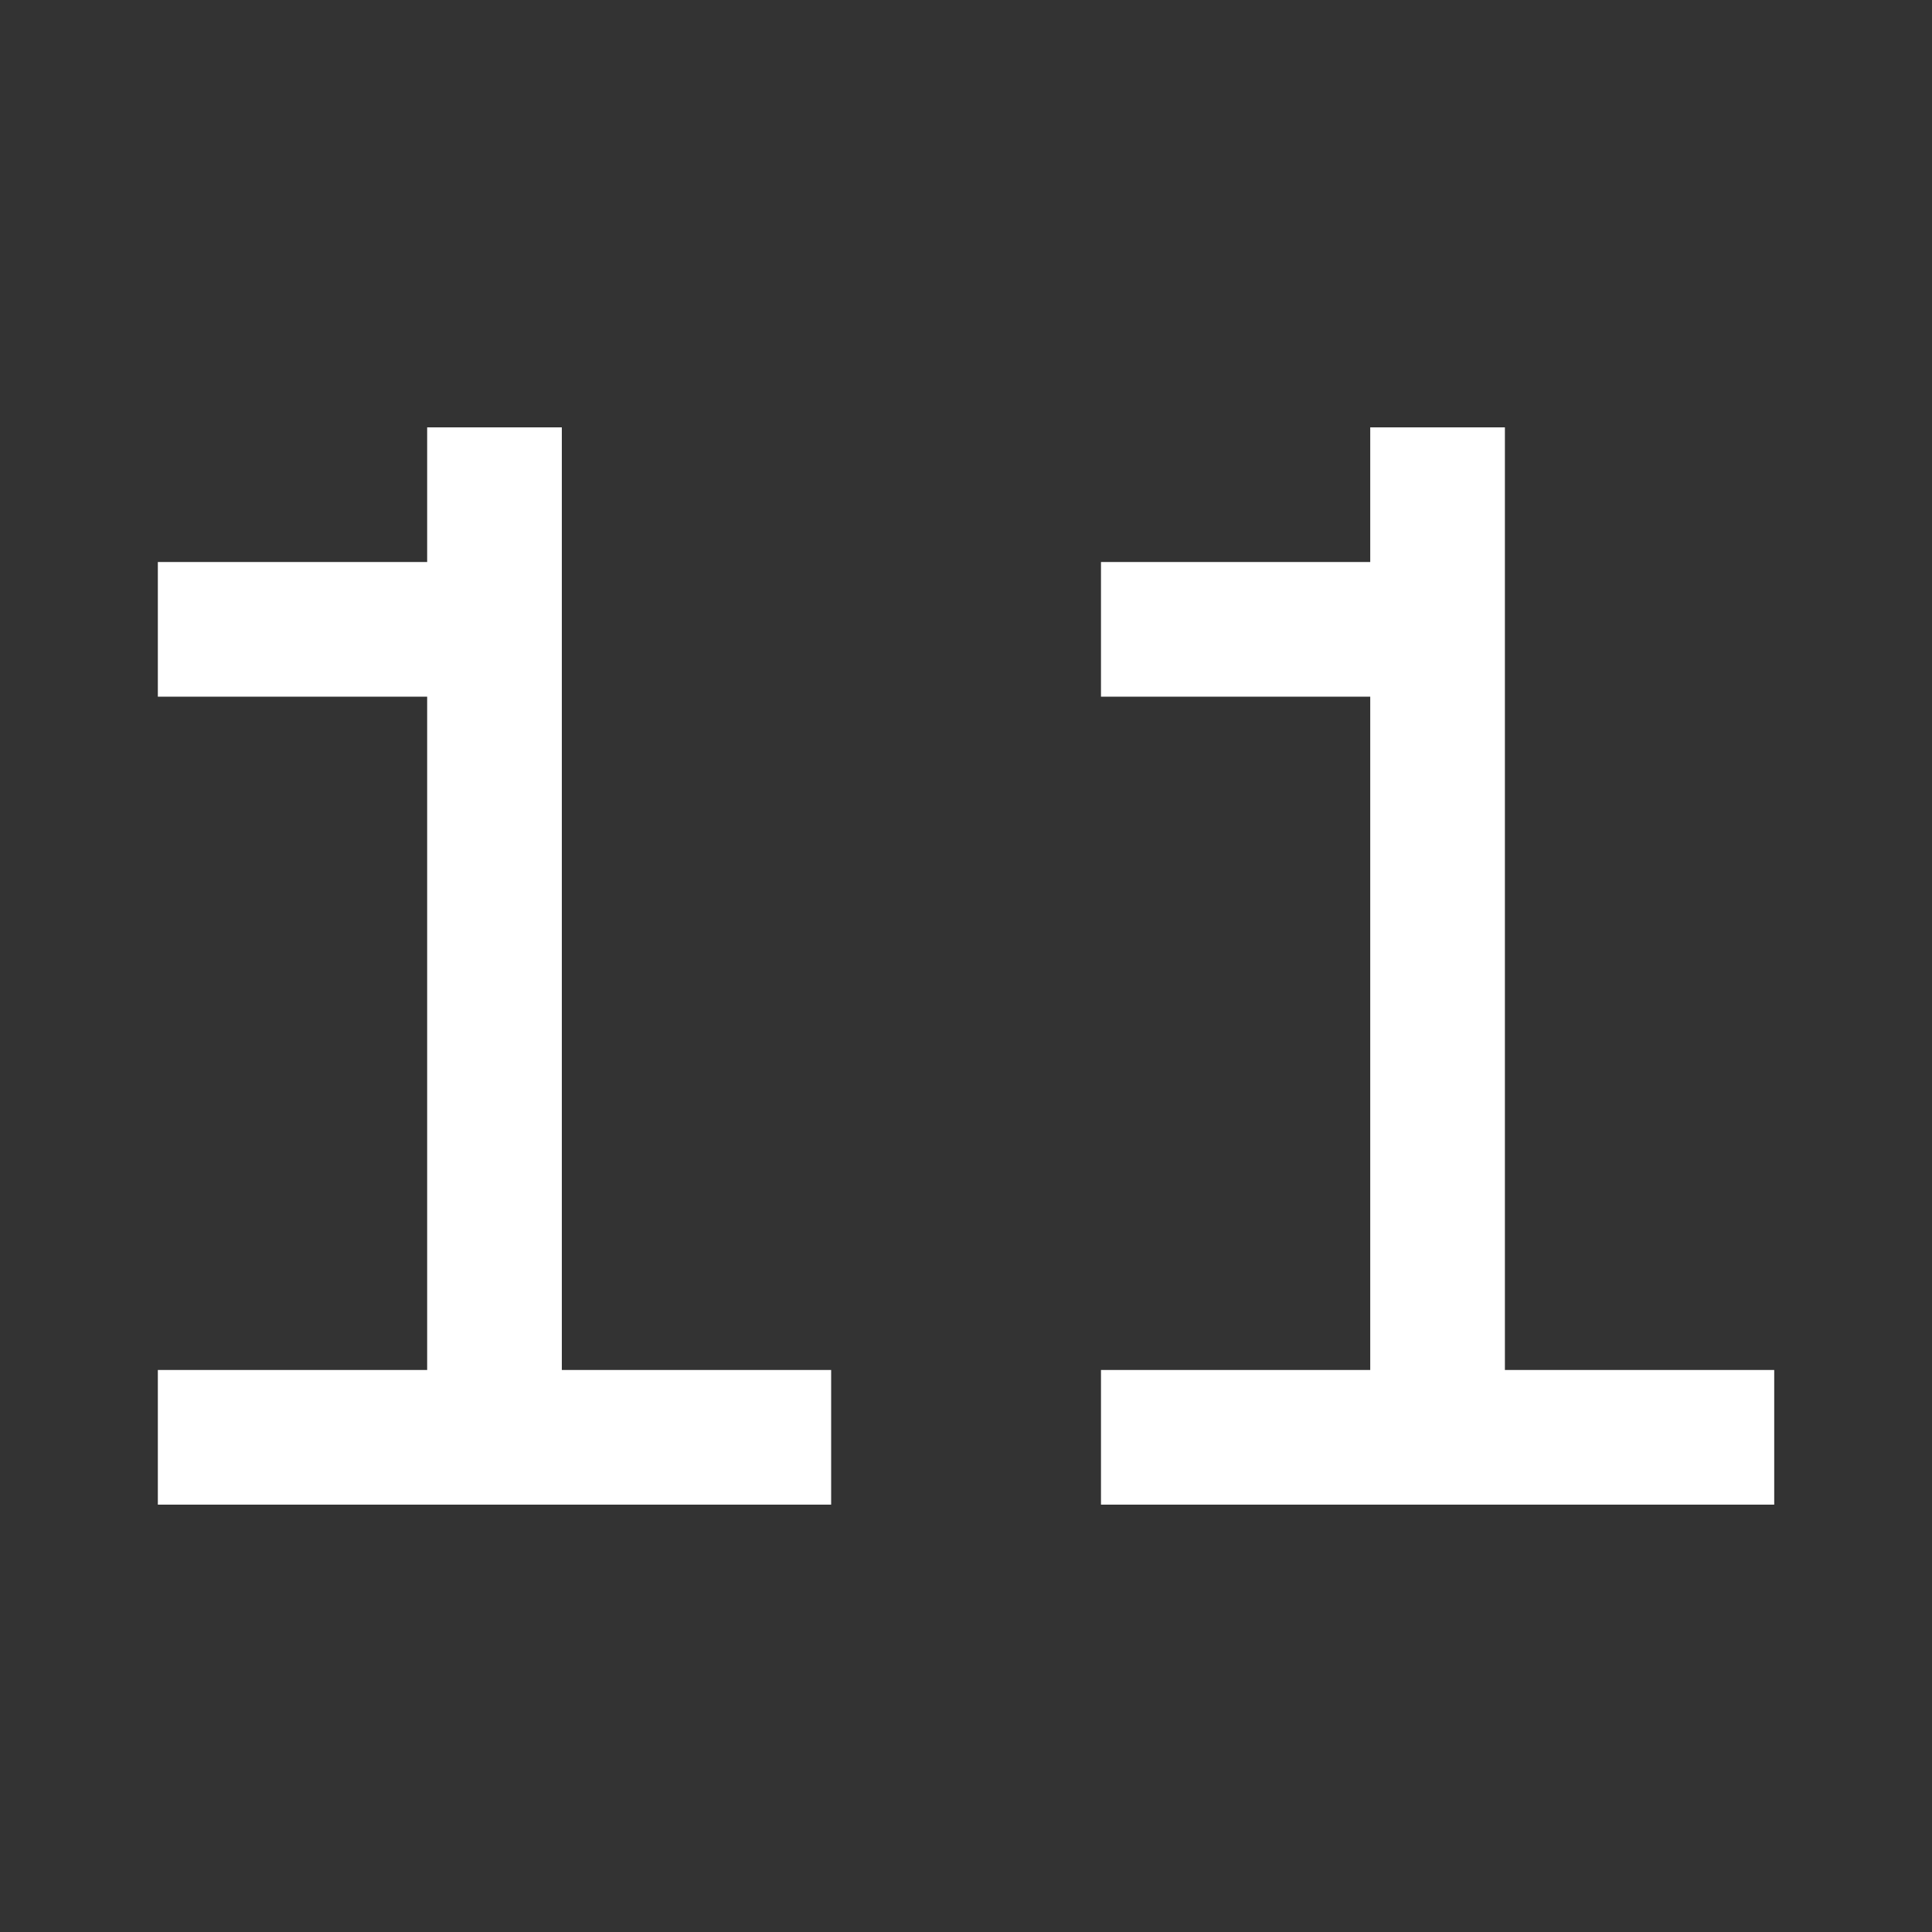
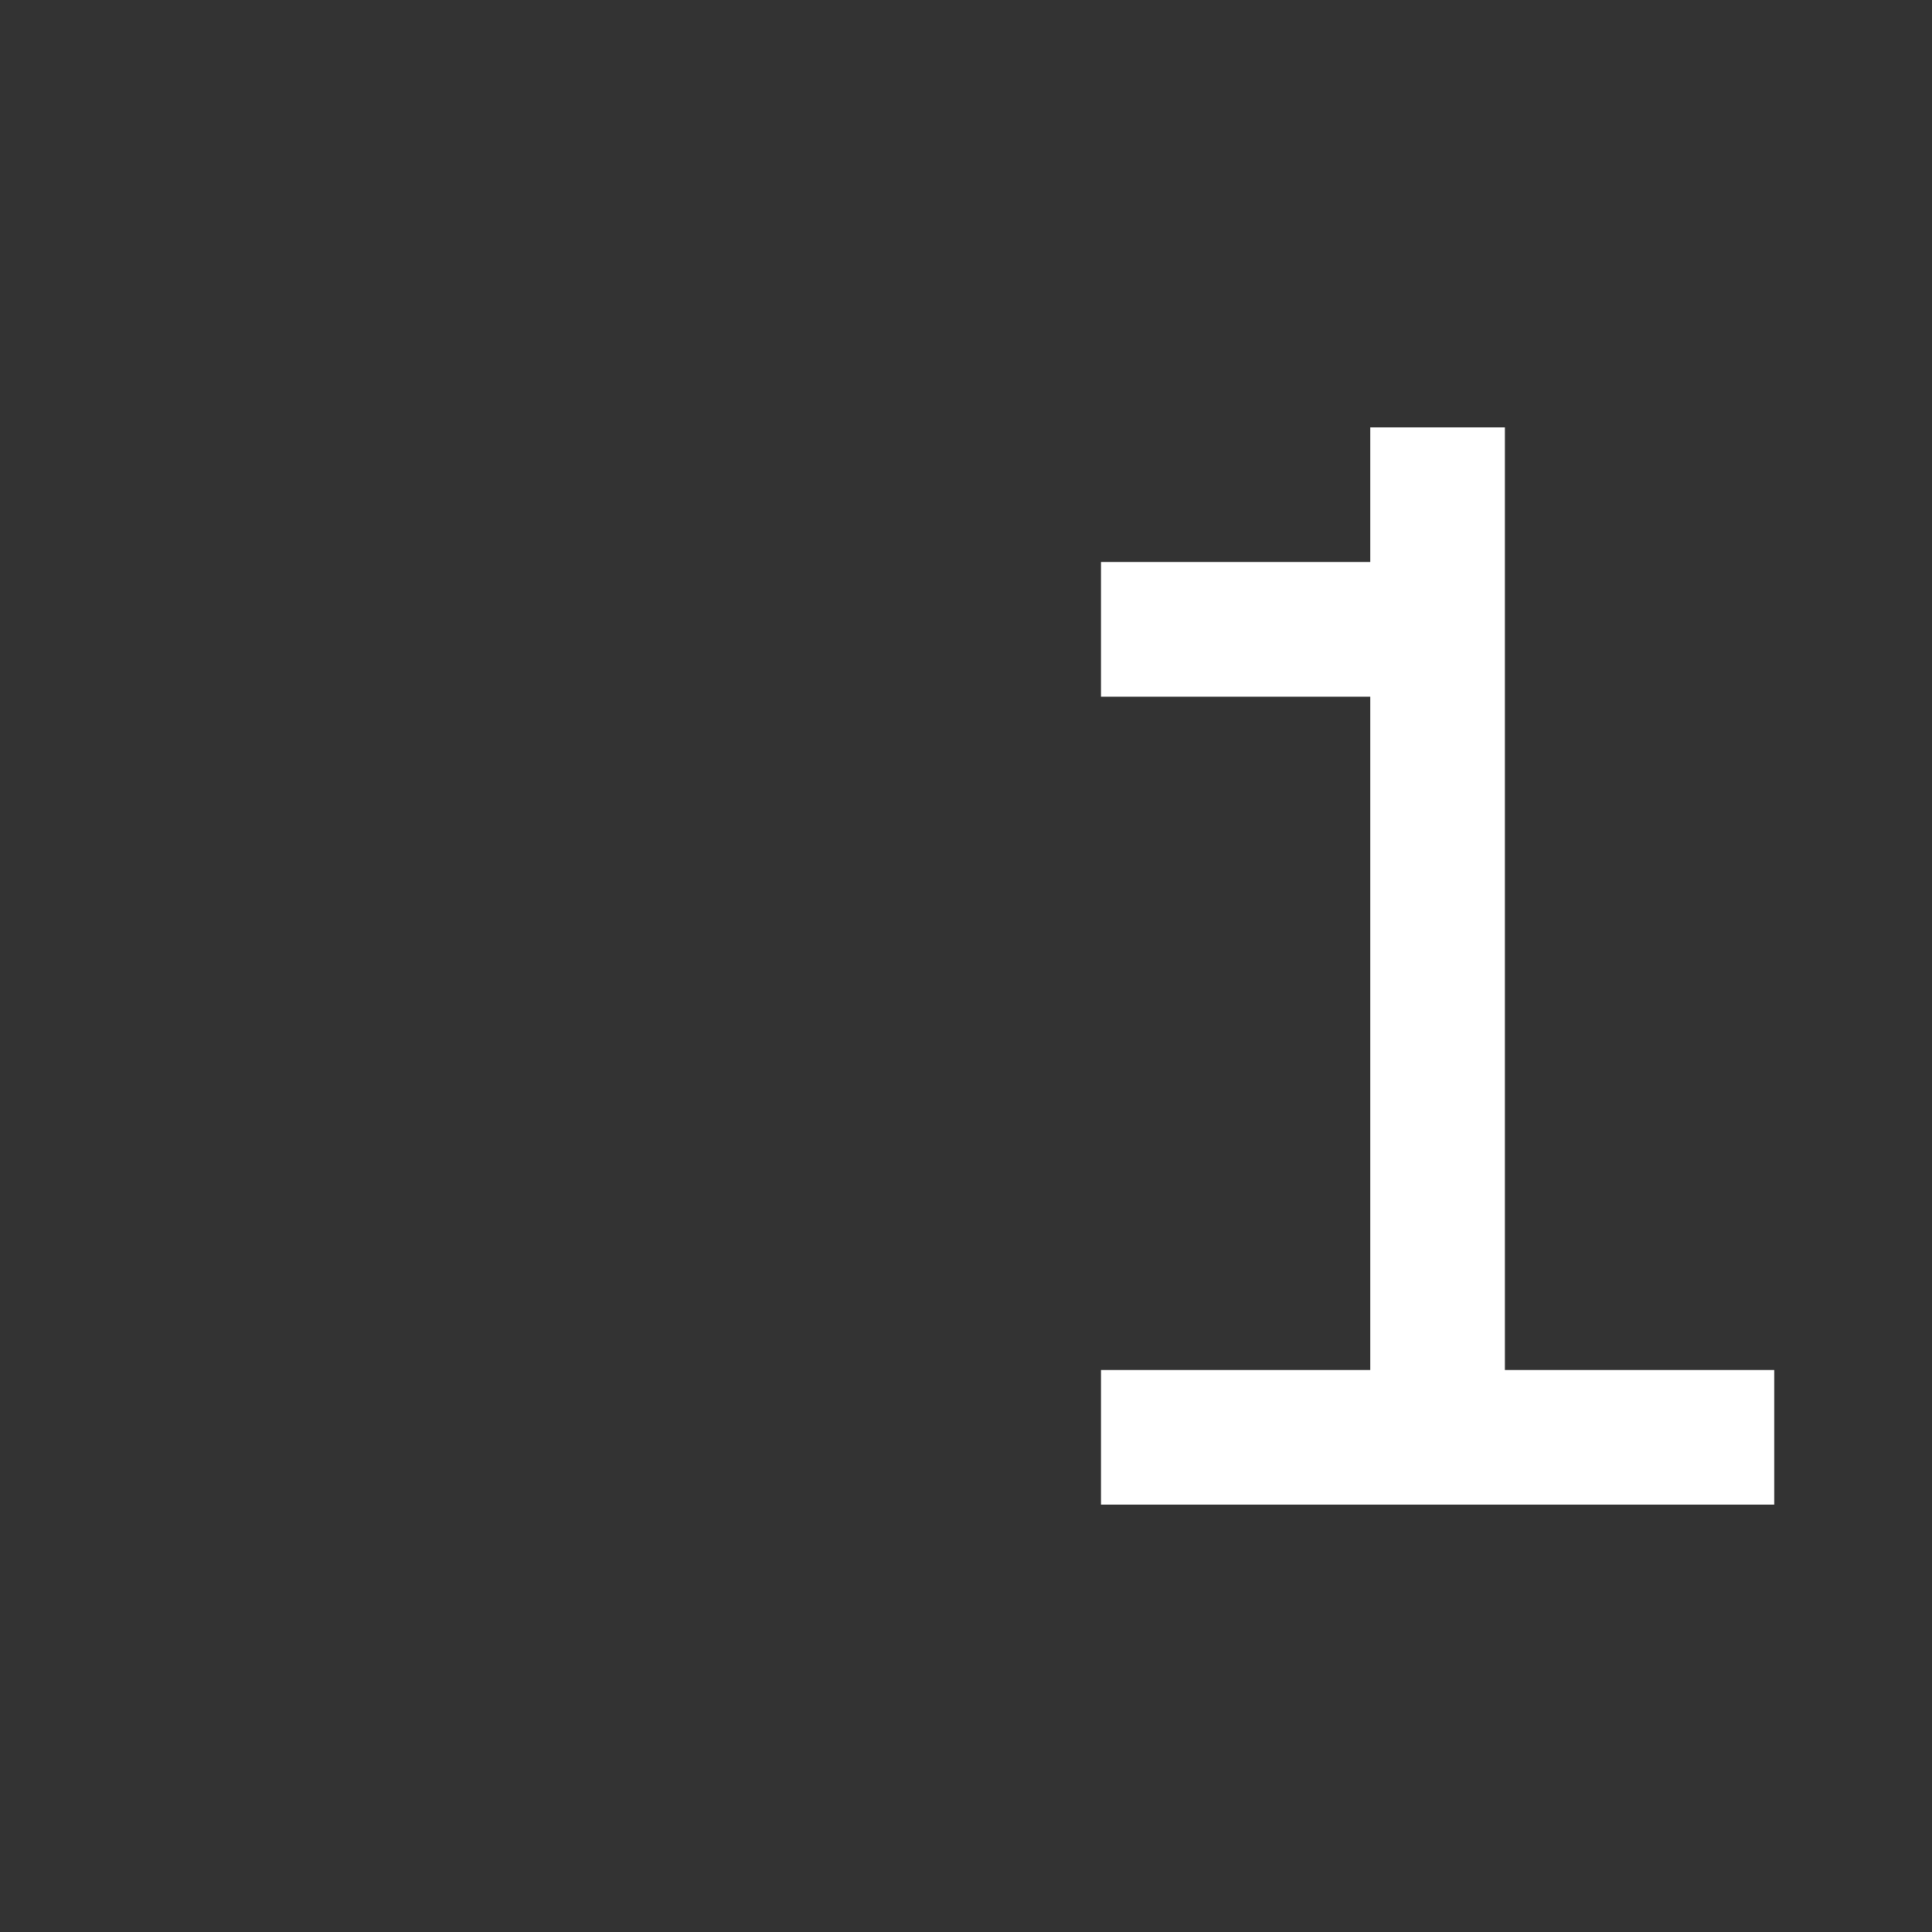
<svg xmlns="http://www.w3.org/2000/svg" width="30" height="30" viewBox="0 0 30 30" fill="none">
  <rect x="0" y="0" width="30" height="30" fill="#333333" stroke="none" />
-   <path d="M6.633 10.818H2.451V8.727H6.633V6.636H8.724V21.273H12.906V23.364H2.451V21.273H6.633V10.818Z" fill="white" />
  <path d="M21.277 10.818H17.096V8.727H21.277V6.636H23.368V21.273H27.55V23.364H17.096V21.273H21.277V10.818Z" fill="white" />
</svg>